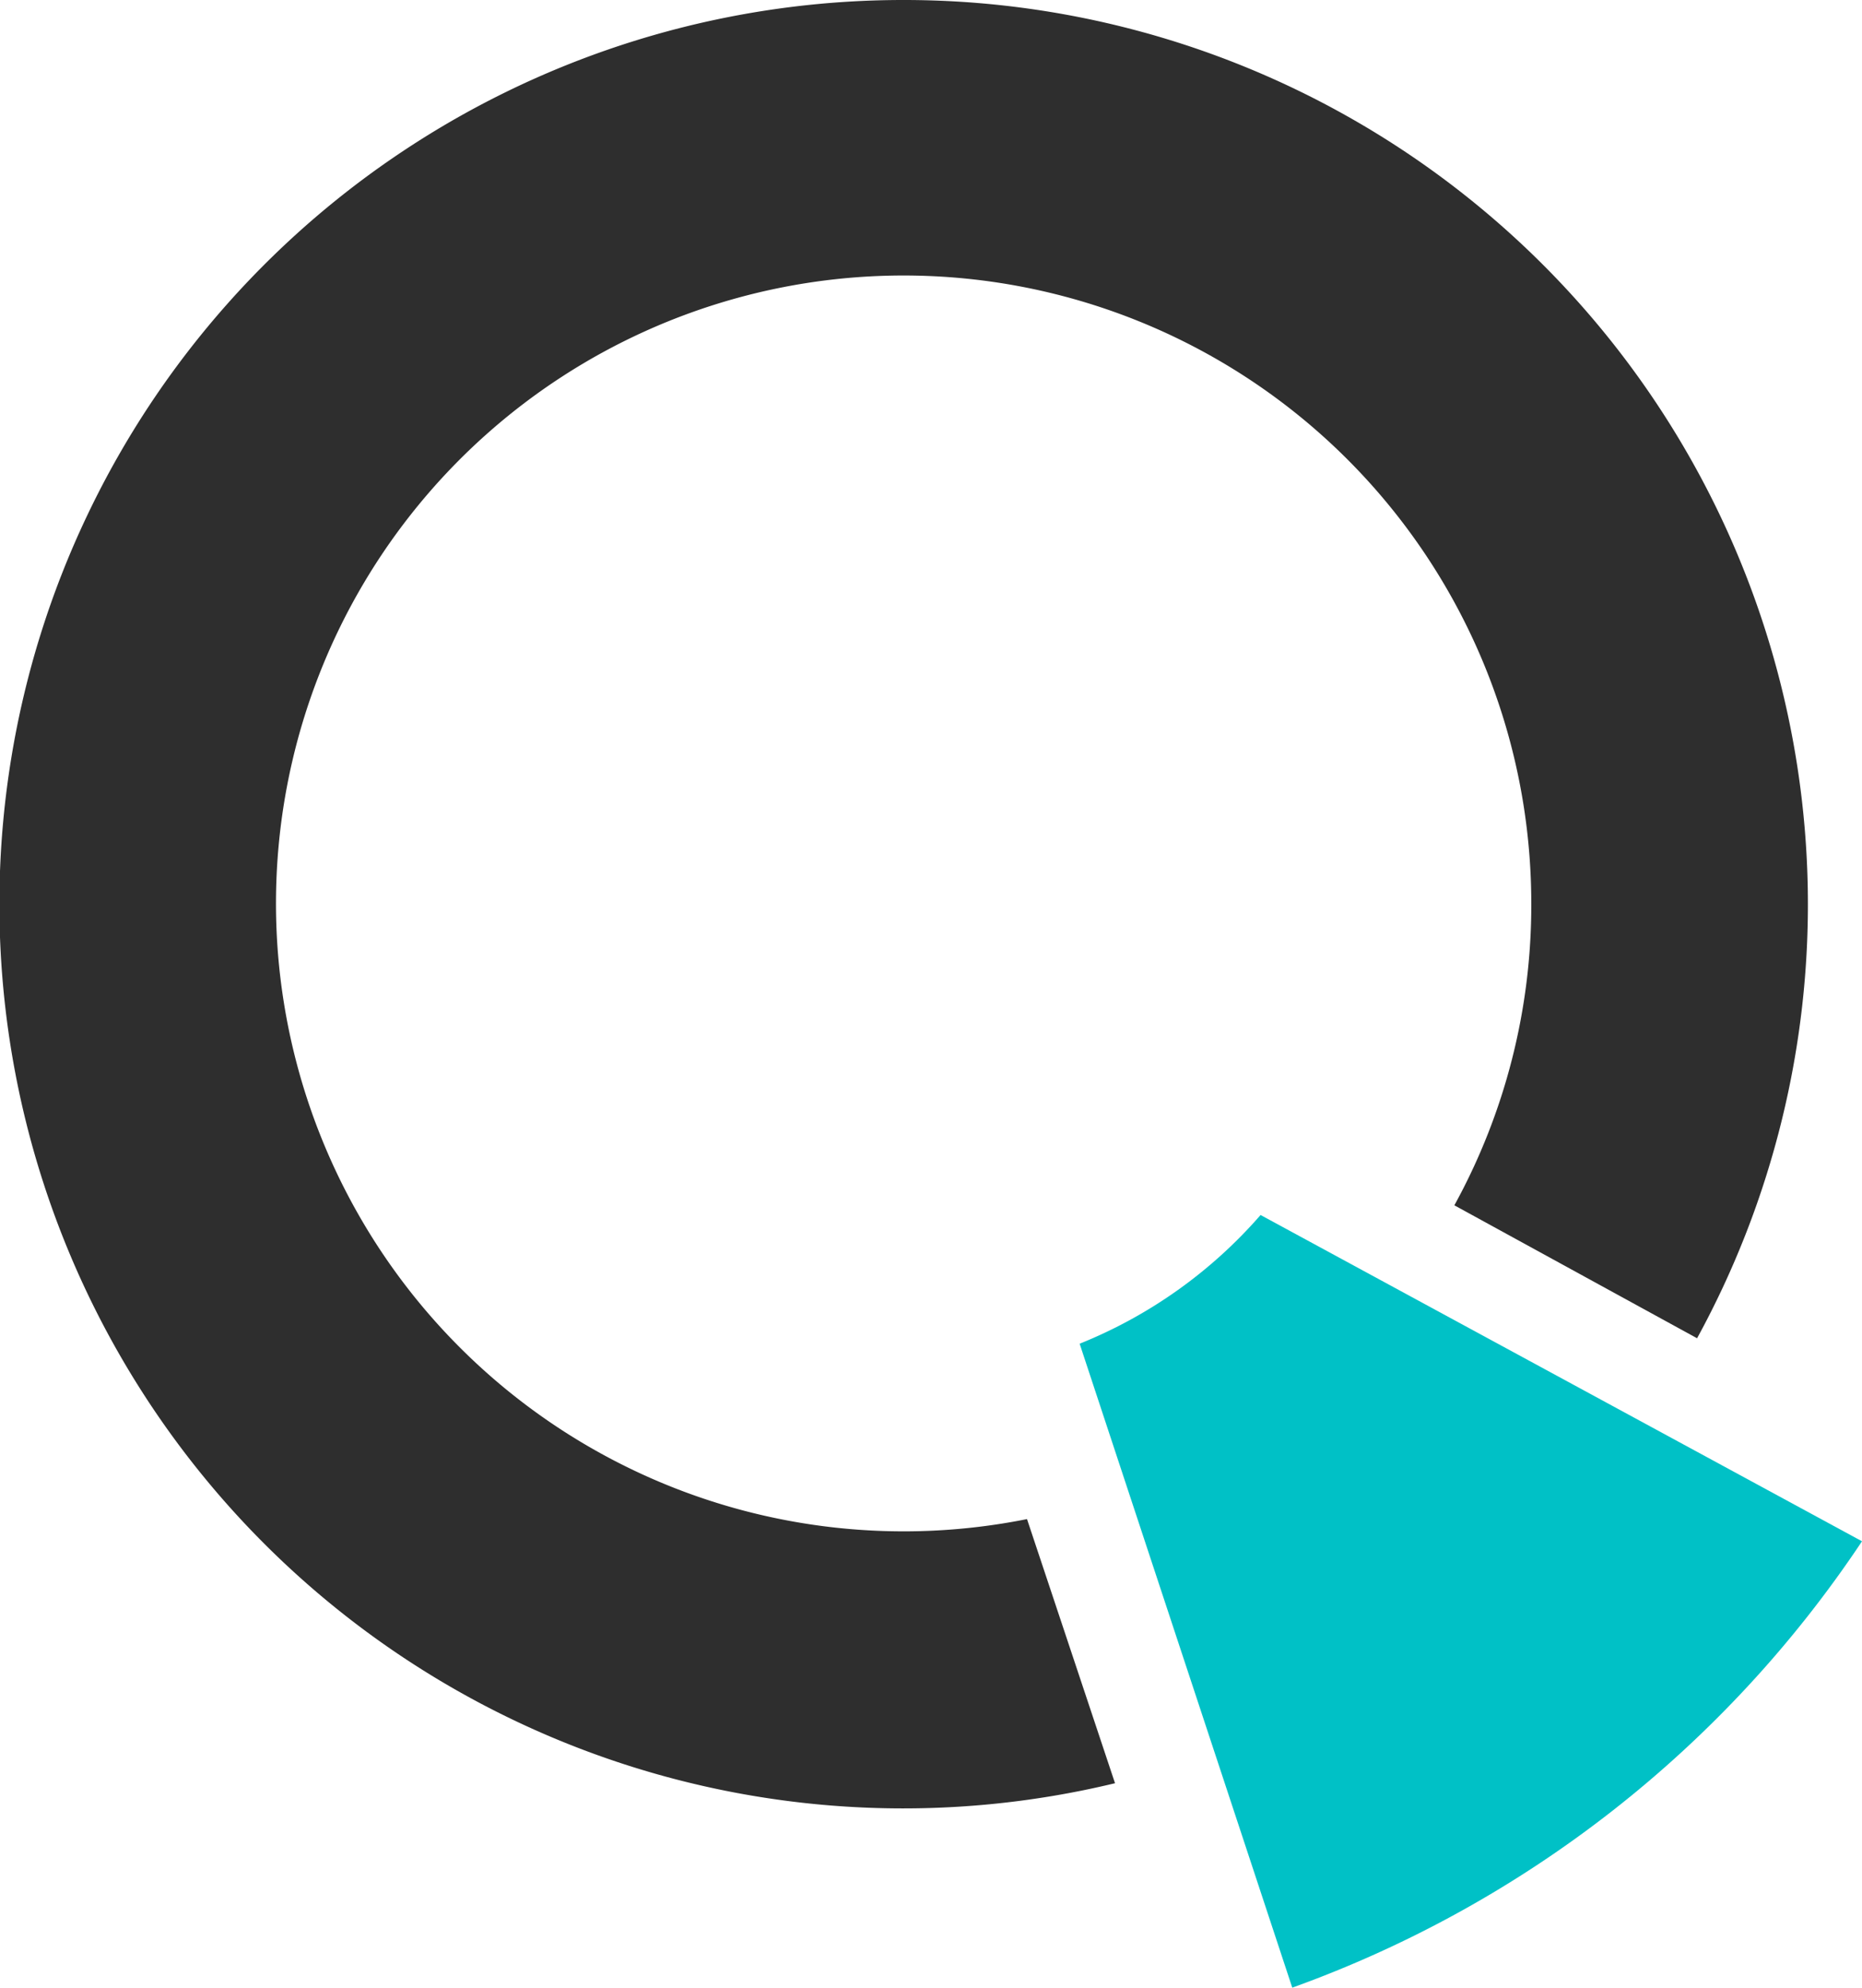
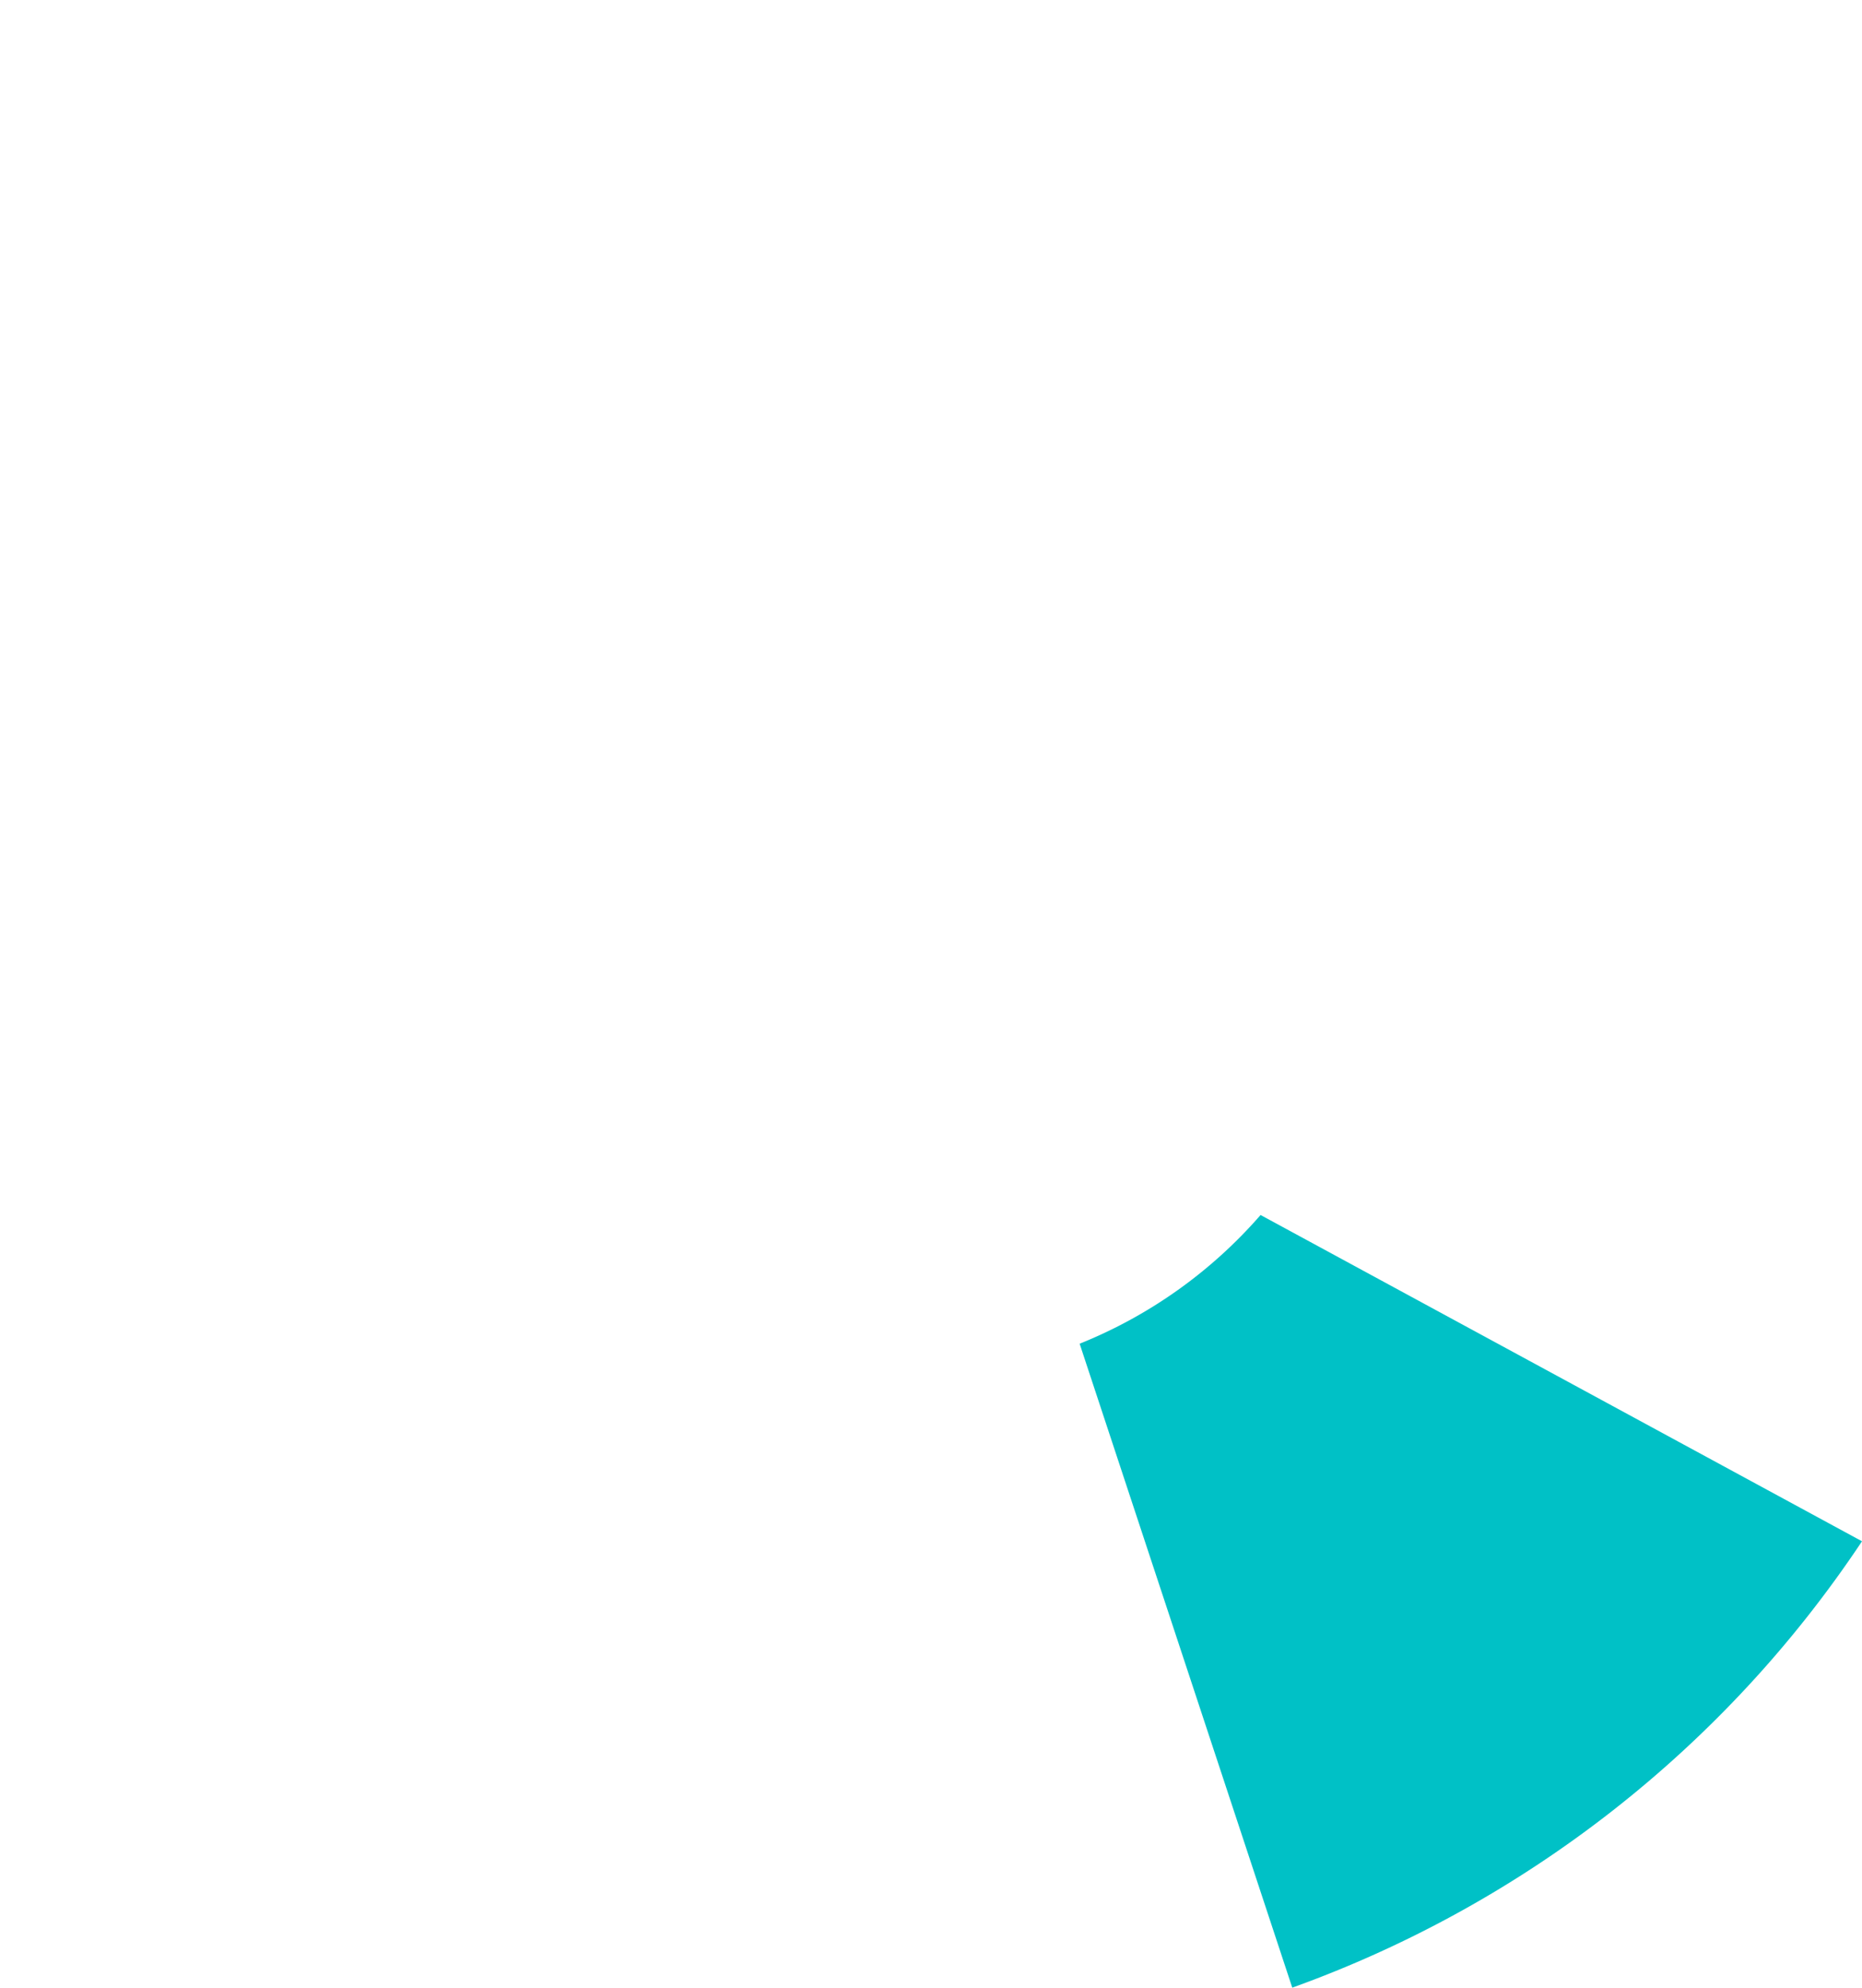
<svg xmlns="http://www.w3.org/2000/svg" viewBox="0 0 105.79 112.89">
  <defs>
    <style>.cls-1{fill:#2e2e2e;}.cls-2{fill:#00c1c6;}</style>
  </defs>
  <g id="Layer_2" data-name="Layer 2">
    <g id="Layer_1-2" data-name="Layer 1">
-       <path class="cls-1" d="M51.35,0a51.35,51.35,0,1,0,12,101.27l-5-15A35.66,35.66,0,1,1,87,51.35a35.39,35.39,0,0,1-4.37,17.1L96.42,76A51.36,51.36,0,0,0,51.35,0Z" />
      <path class="cls-2" d="M71.62,69a26.93,26.93,0,0,1-10.28,7.31l12.08,36.57a65.54,65.54,0,0,0,32.37-25.35Z" />
    </g>
  </g>
</svg>